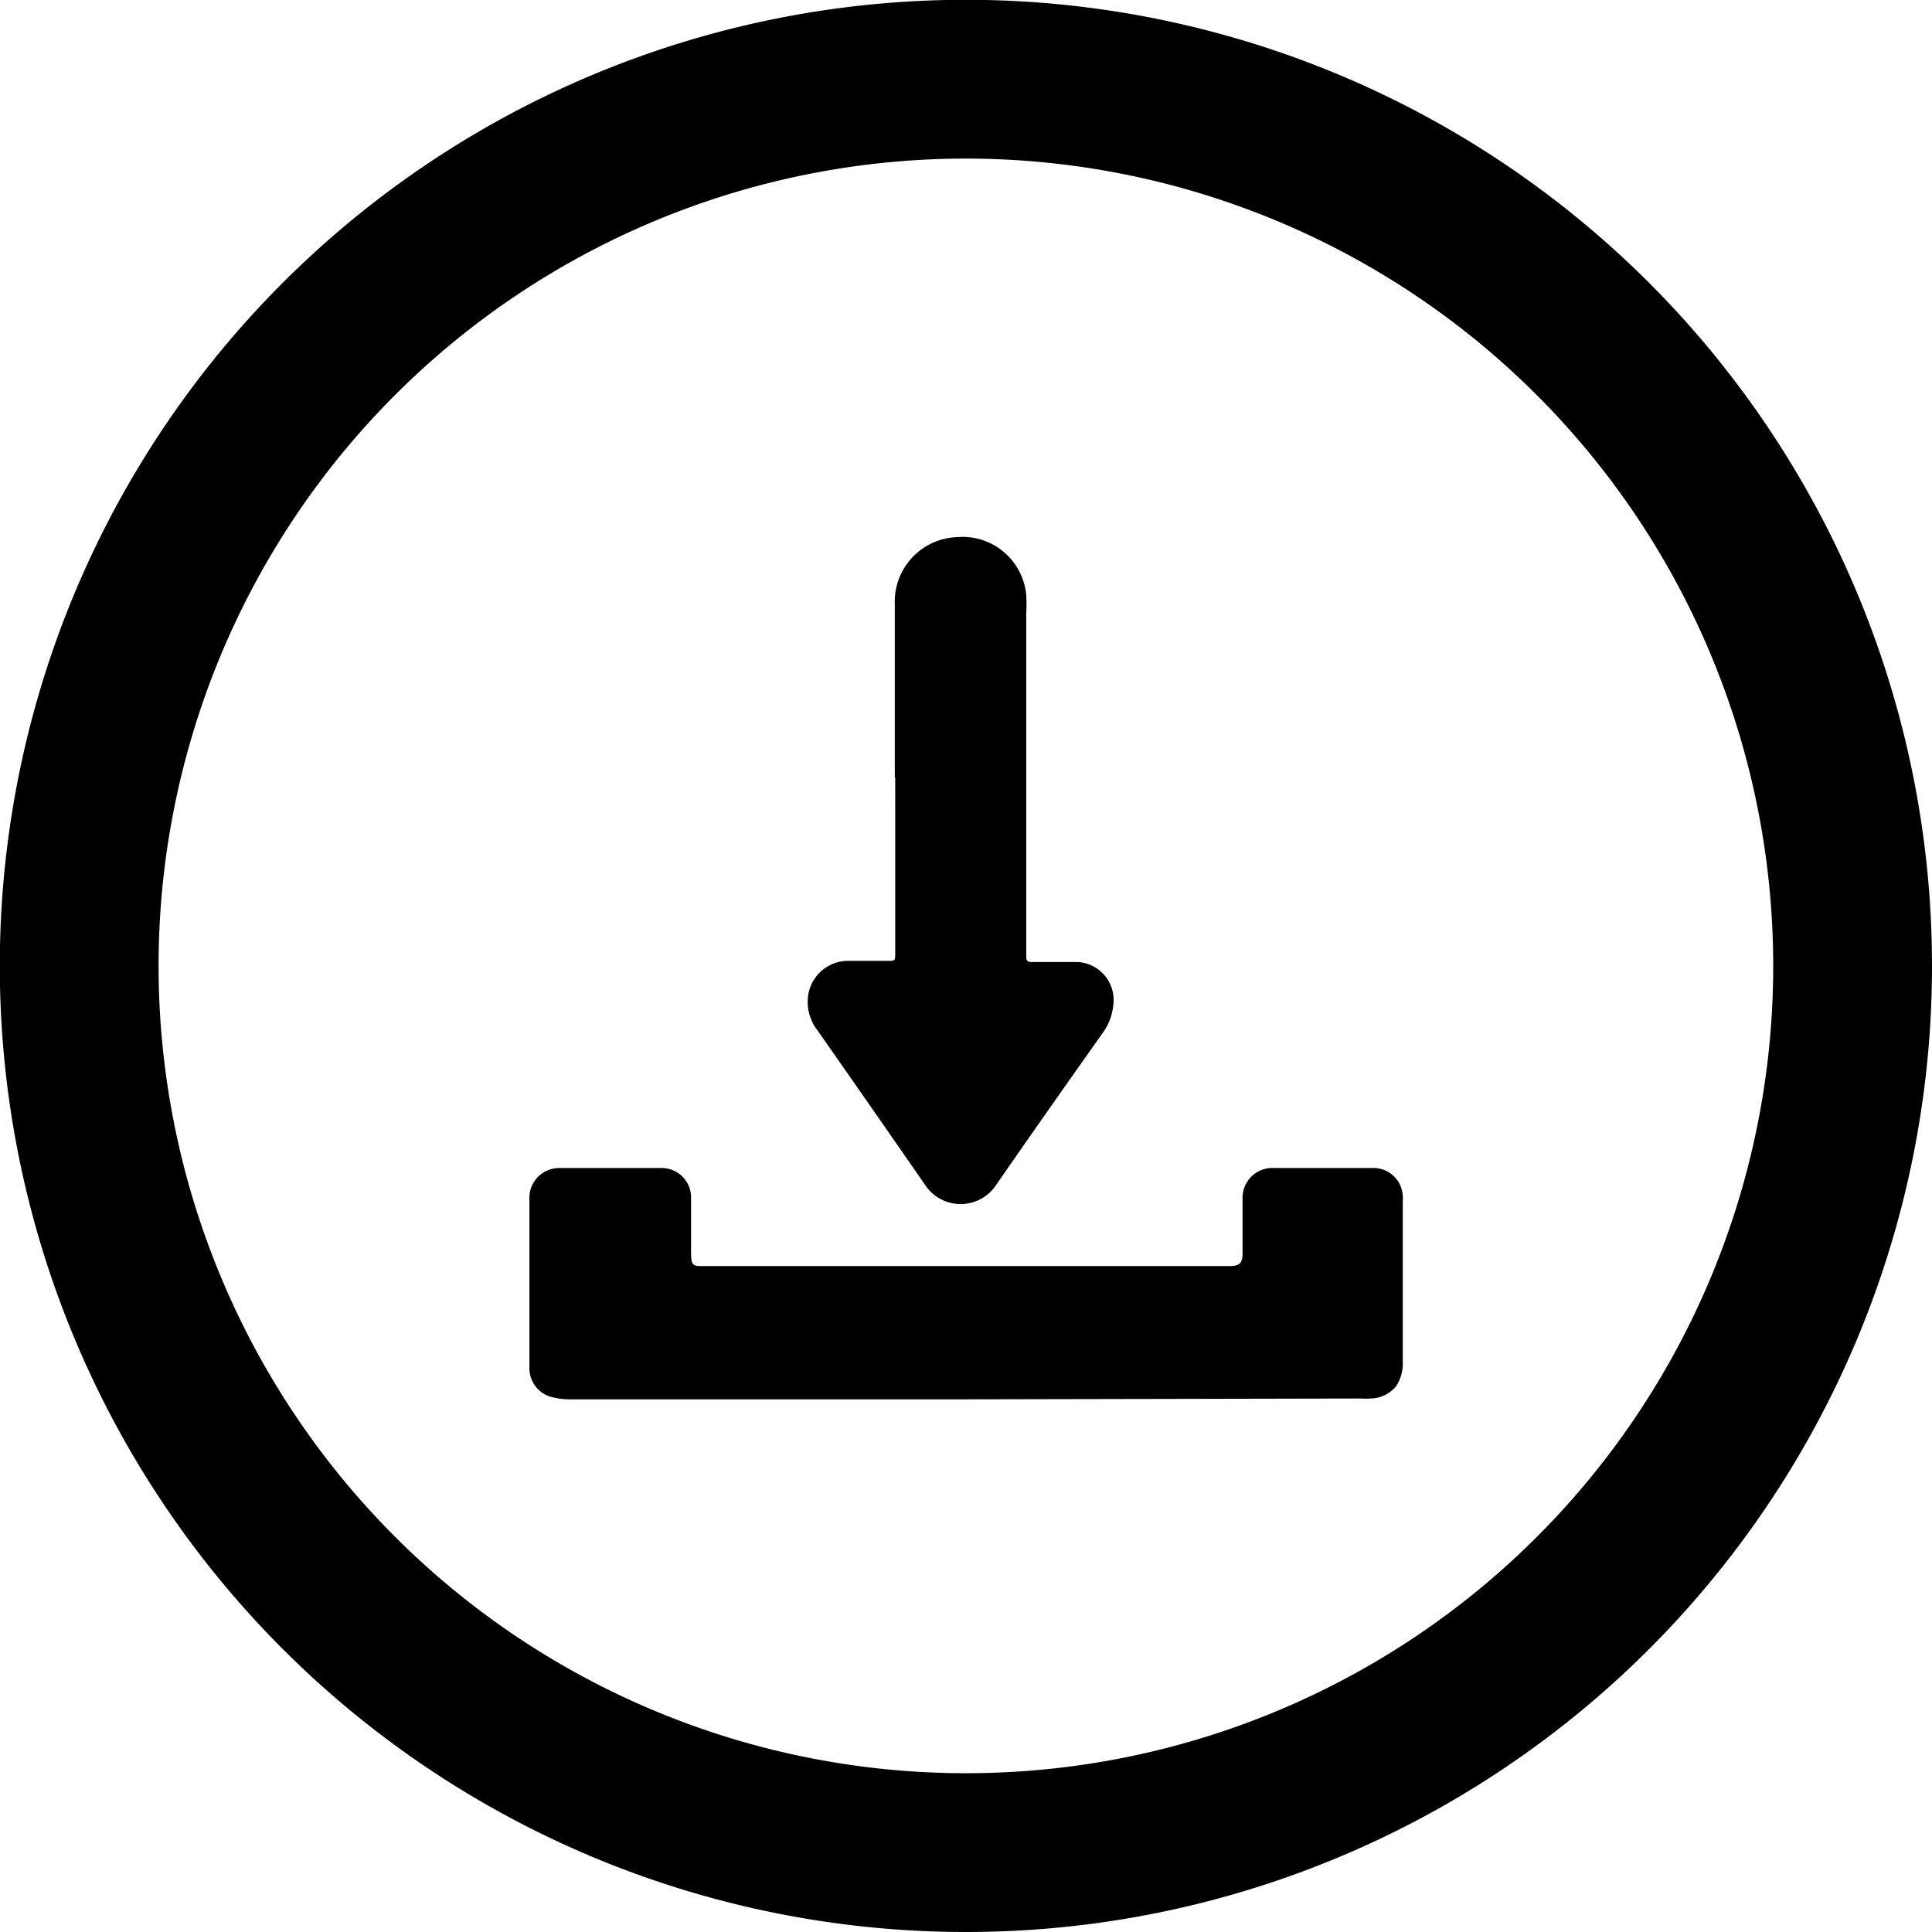
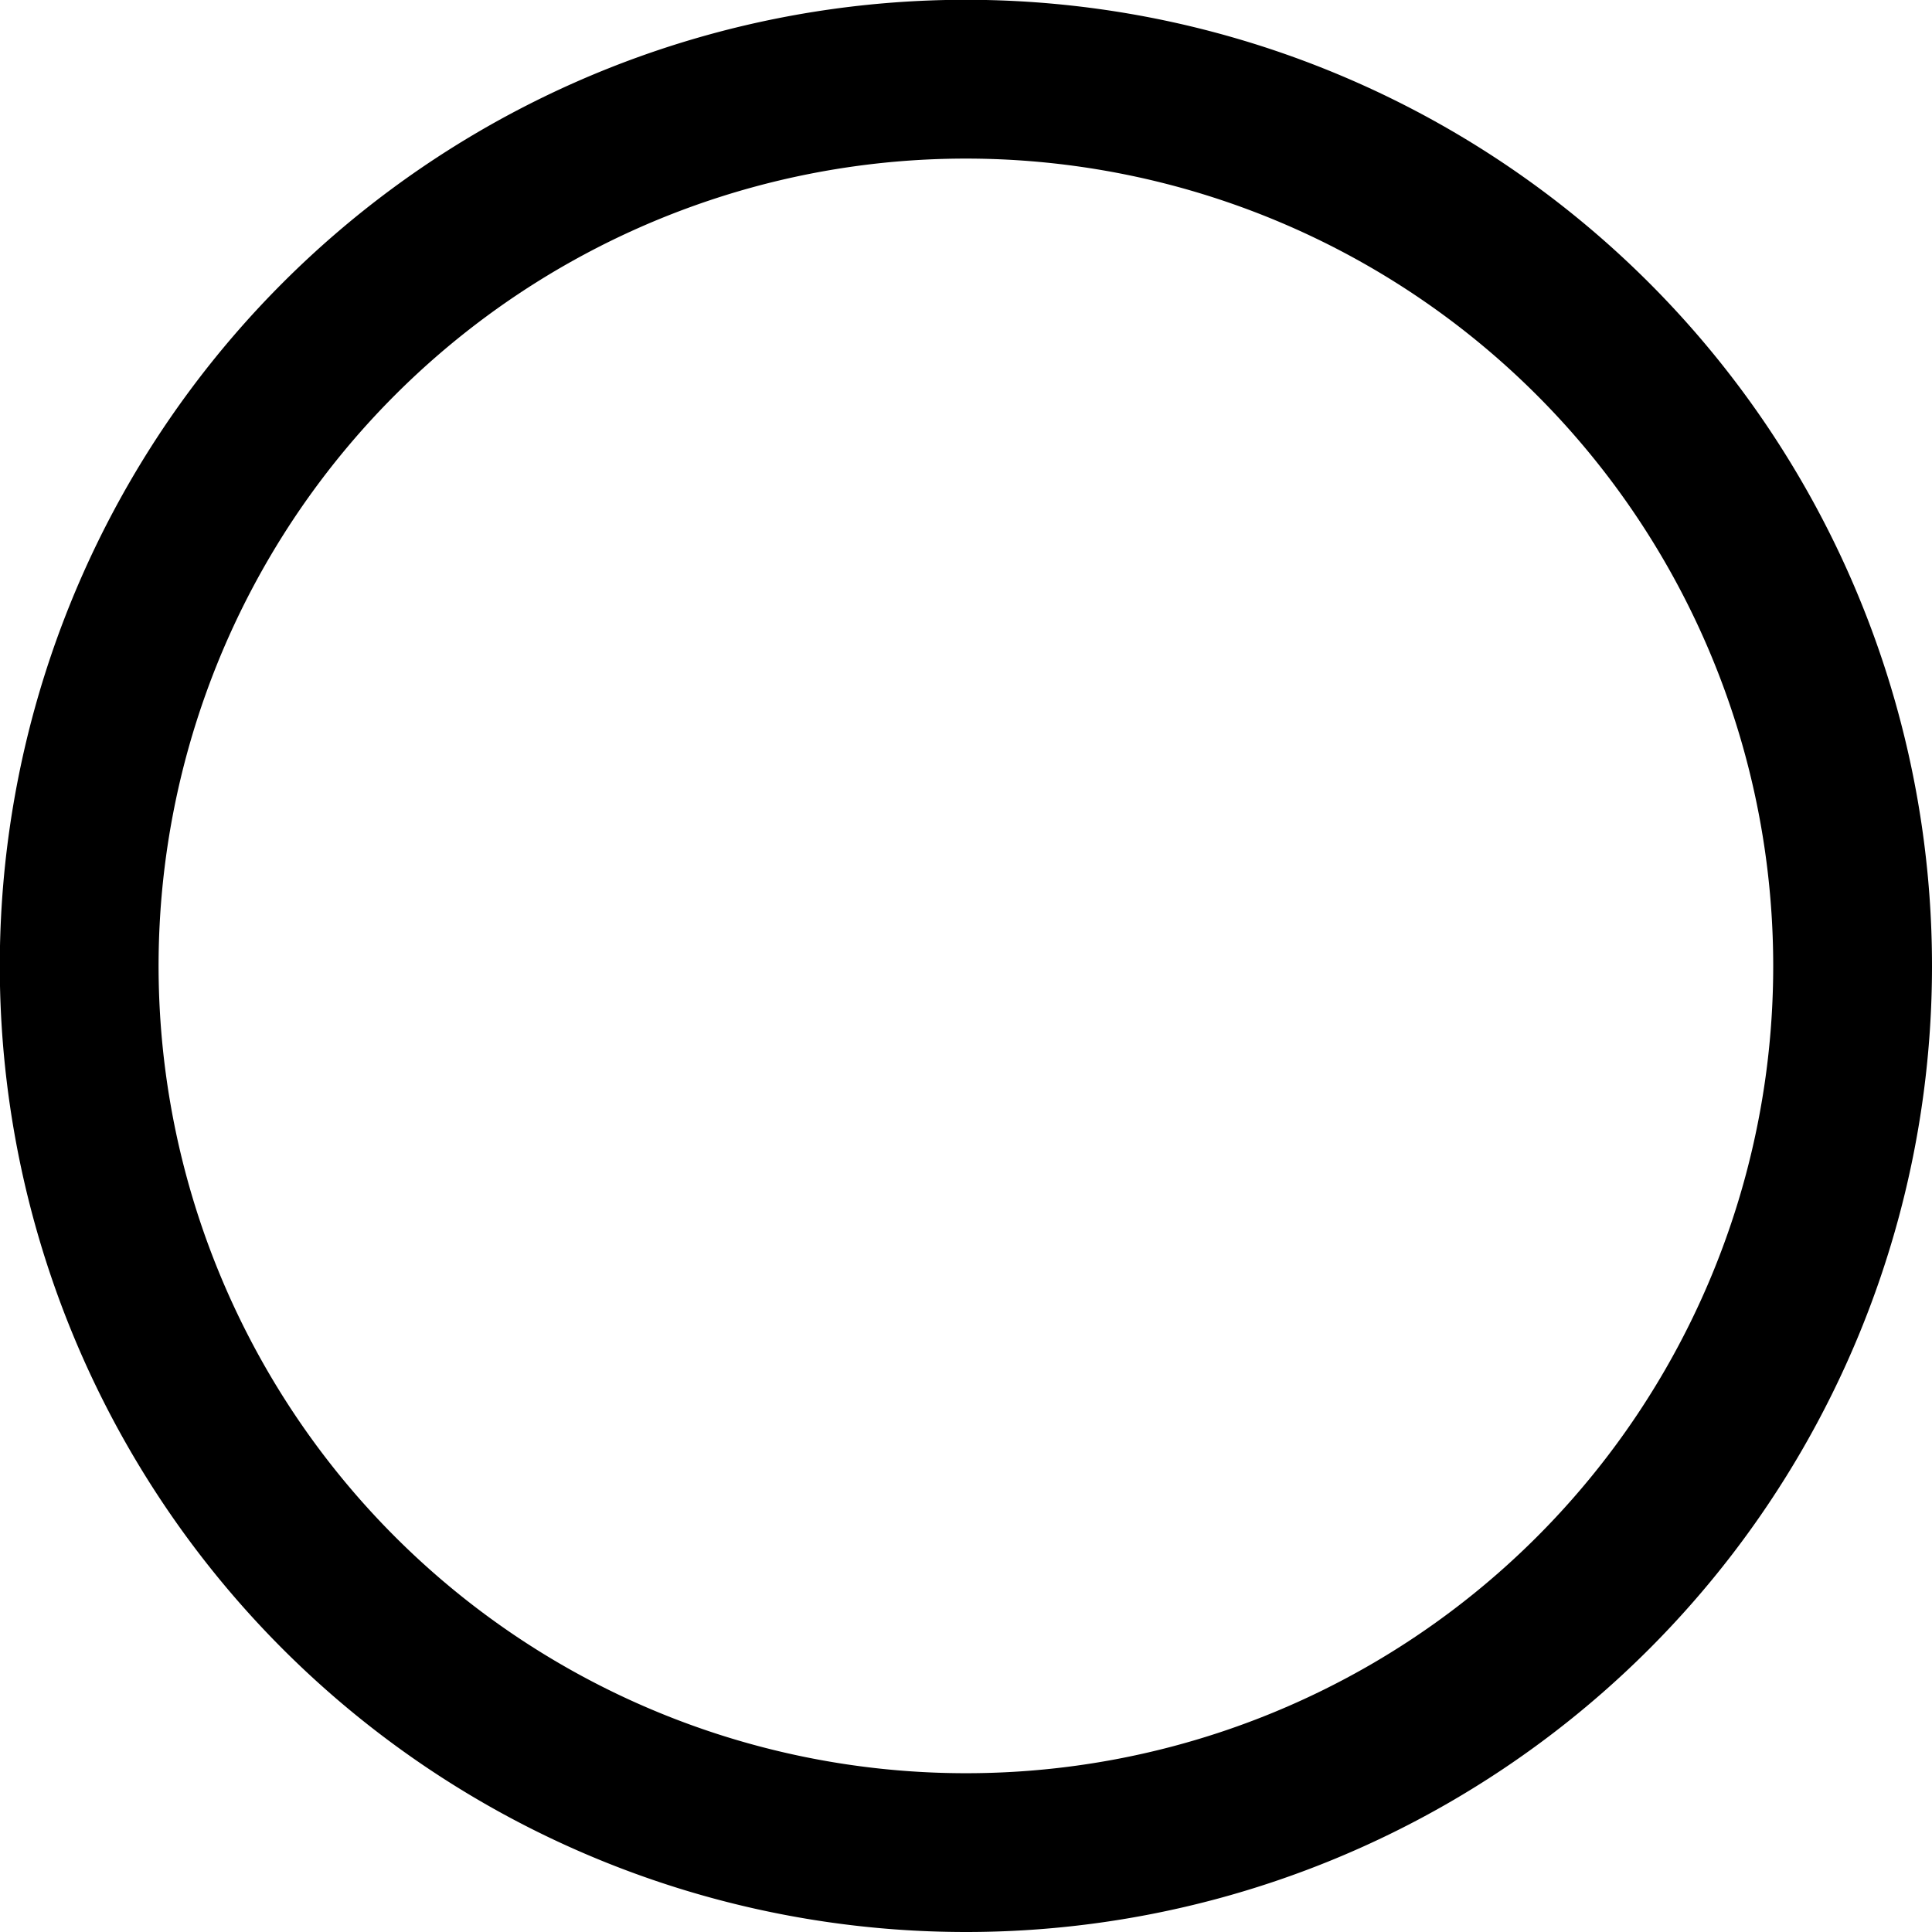
<svg xmlns="http://www.w3.org/2000/svg" id="Layer_1" data-name="Layer 1" viewBox="0 0 95.39 95.39">
  <path d="M50.08,97.72A47.7,47.7,0,1,1,97.77,50.07,47.69,47.69,0,0,1,50.08,97.72ZM89.93,50A39.86,39.86,0,1,0,50,89.88,39.84,39.84,0,0,0,89.93,50Z" transform="translate(-2.38 -2.33)" />
-   <path d="M50.07,71.42H30.48a3.16,3.16,0,0,1-.76-.09,1.47,1.47,0,0,1-1.2-1.52V61.55A1.47,1.47,0,0,1,30,60H35a1.45,1.45,0,0,1,1.5,1.46c0,.86,0,1.72,0,2.58s.06.8.78.8H63.09c.52,0,.65-.17.64-.68,0-.89,0-1.78,0-2.67A1.47,1.47,0,0,1,65.3,60h4.81a1.45,1.45,0,0,1,1.53,1.37,1.23,1.23,0,0,1,0,.27c0,2.64,0,5.28,0,7.91a2.06,2.06,0,0,1-.32,1.21,1.67,1.67,0,0,1-1.29.62,3.39,3.39,0,0,1-.45,0Z" transform="translate(-2.38 -2.33)" />
-   <path d="M46.56,40.72c0-1.18,0-2.36,0-3.55,0-1.67,0-3.35,0-5a3.19,3.19,0,0,1,3.06-3.32,3.16,3.16,0,0,1,3.43,2.87,8.82,8.82,0,0,1,0,.89c0,1.25,0,2.5,0,3.74,0,.86,0,1.72,0,2.58s0,1.83,0,2.75q0,3.93,0,7.86c0,.22.05.29.29.29.76,0,1.52,0,2.28,0a1.88,1.88,0,0,1,1.73,2.1,2.81,2.81,0,0,1-.54,1.42c-1.76,2.49-3.53,5-5.25,7.49a2.1,2.1,0,0,1-3.5,0Q45.4,57,42.74,53.2a2.28,2.28,0,0,1-.48-1.43,2,2,0,0,1,1.94-2h2.1c.2,0,.28,0,.28-.26q0-3.48,0-7V40.72Z" transform="translate(-2.38 -2.33)" />
</svg>